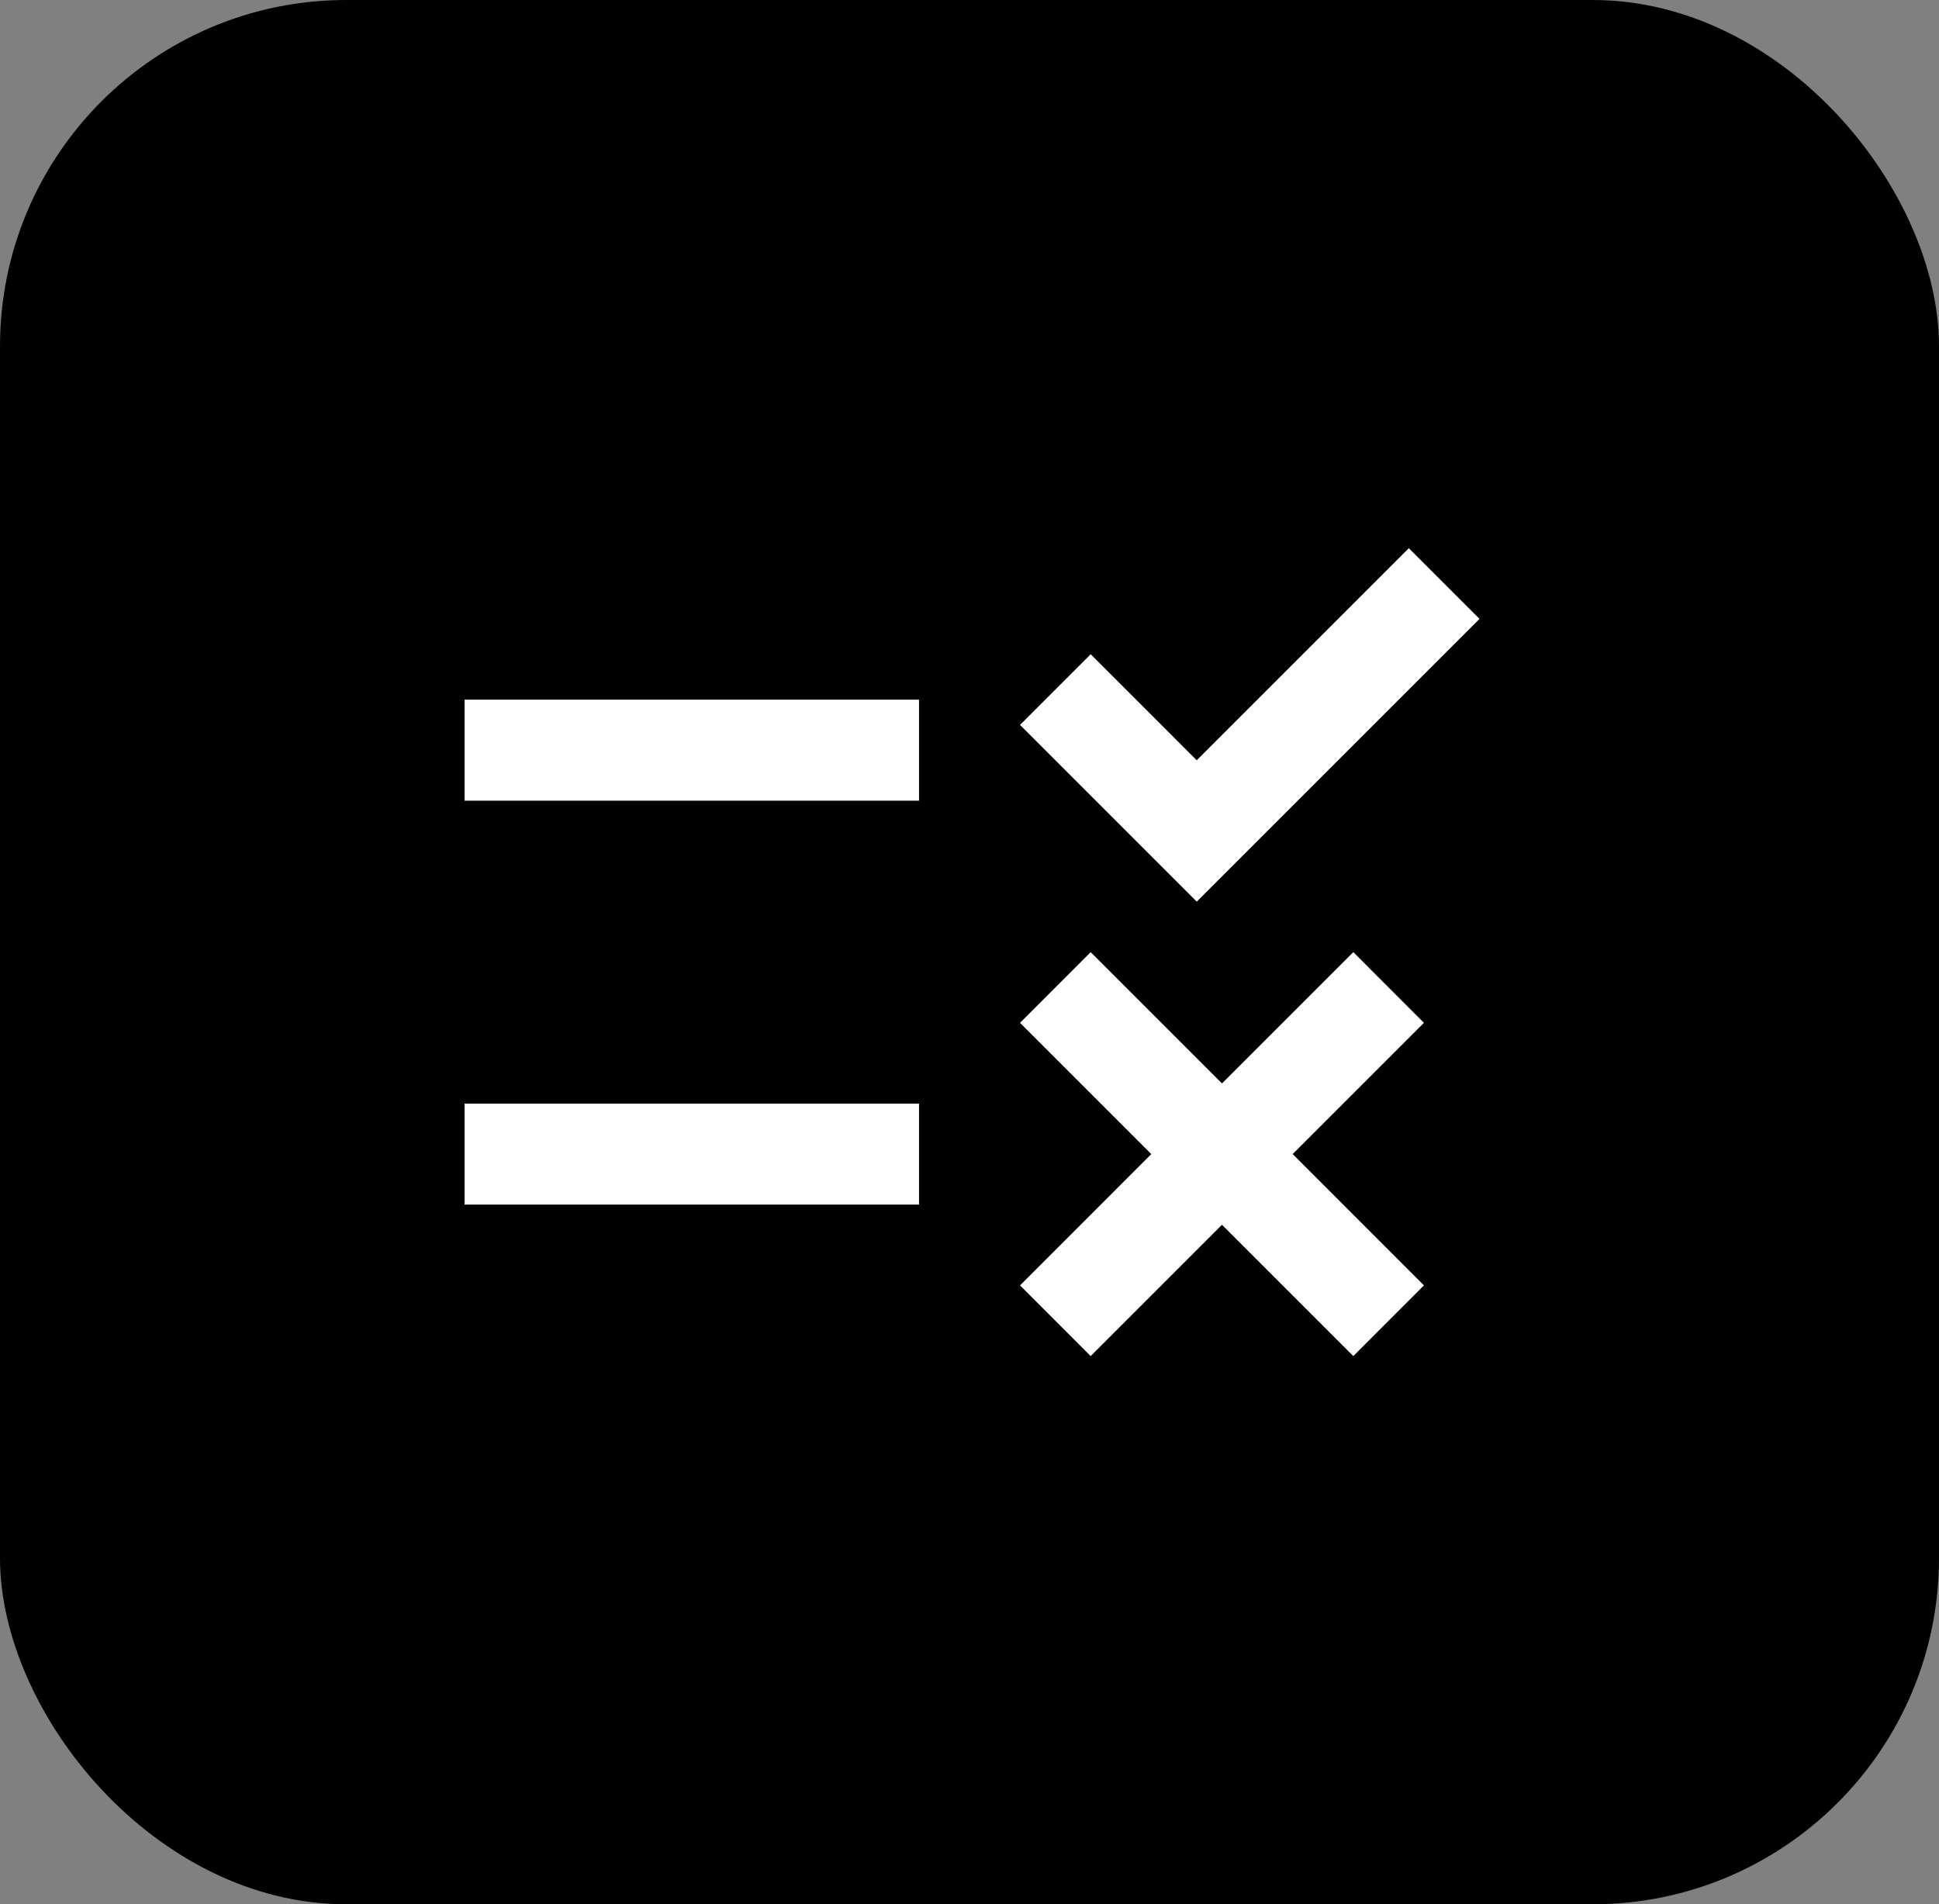
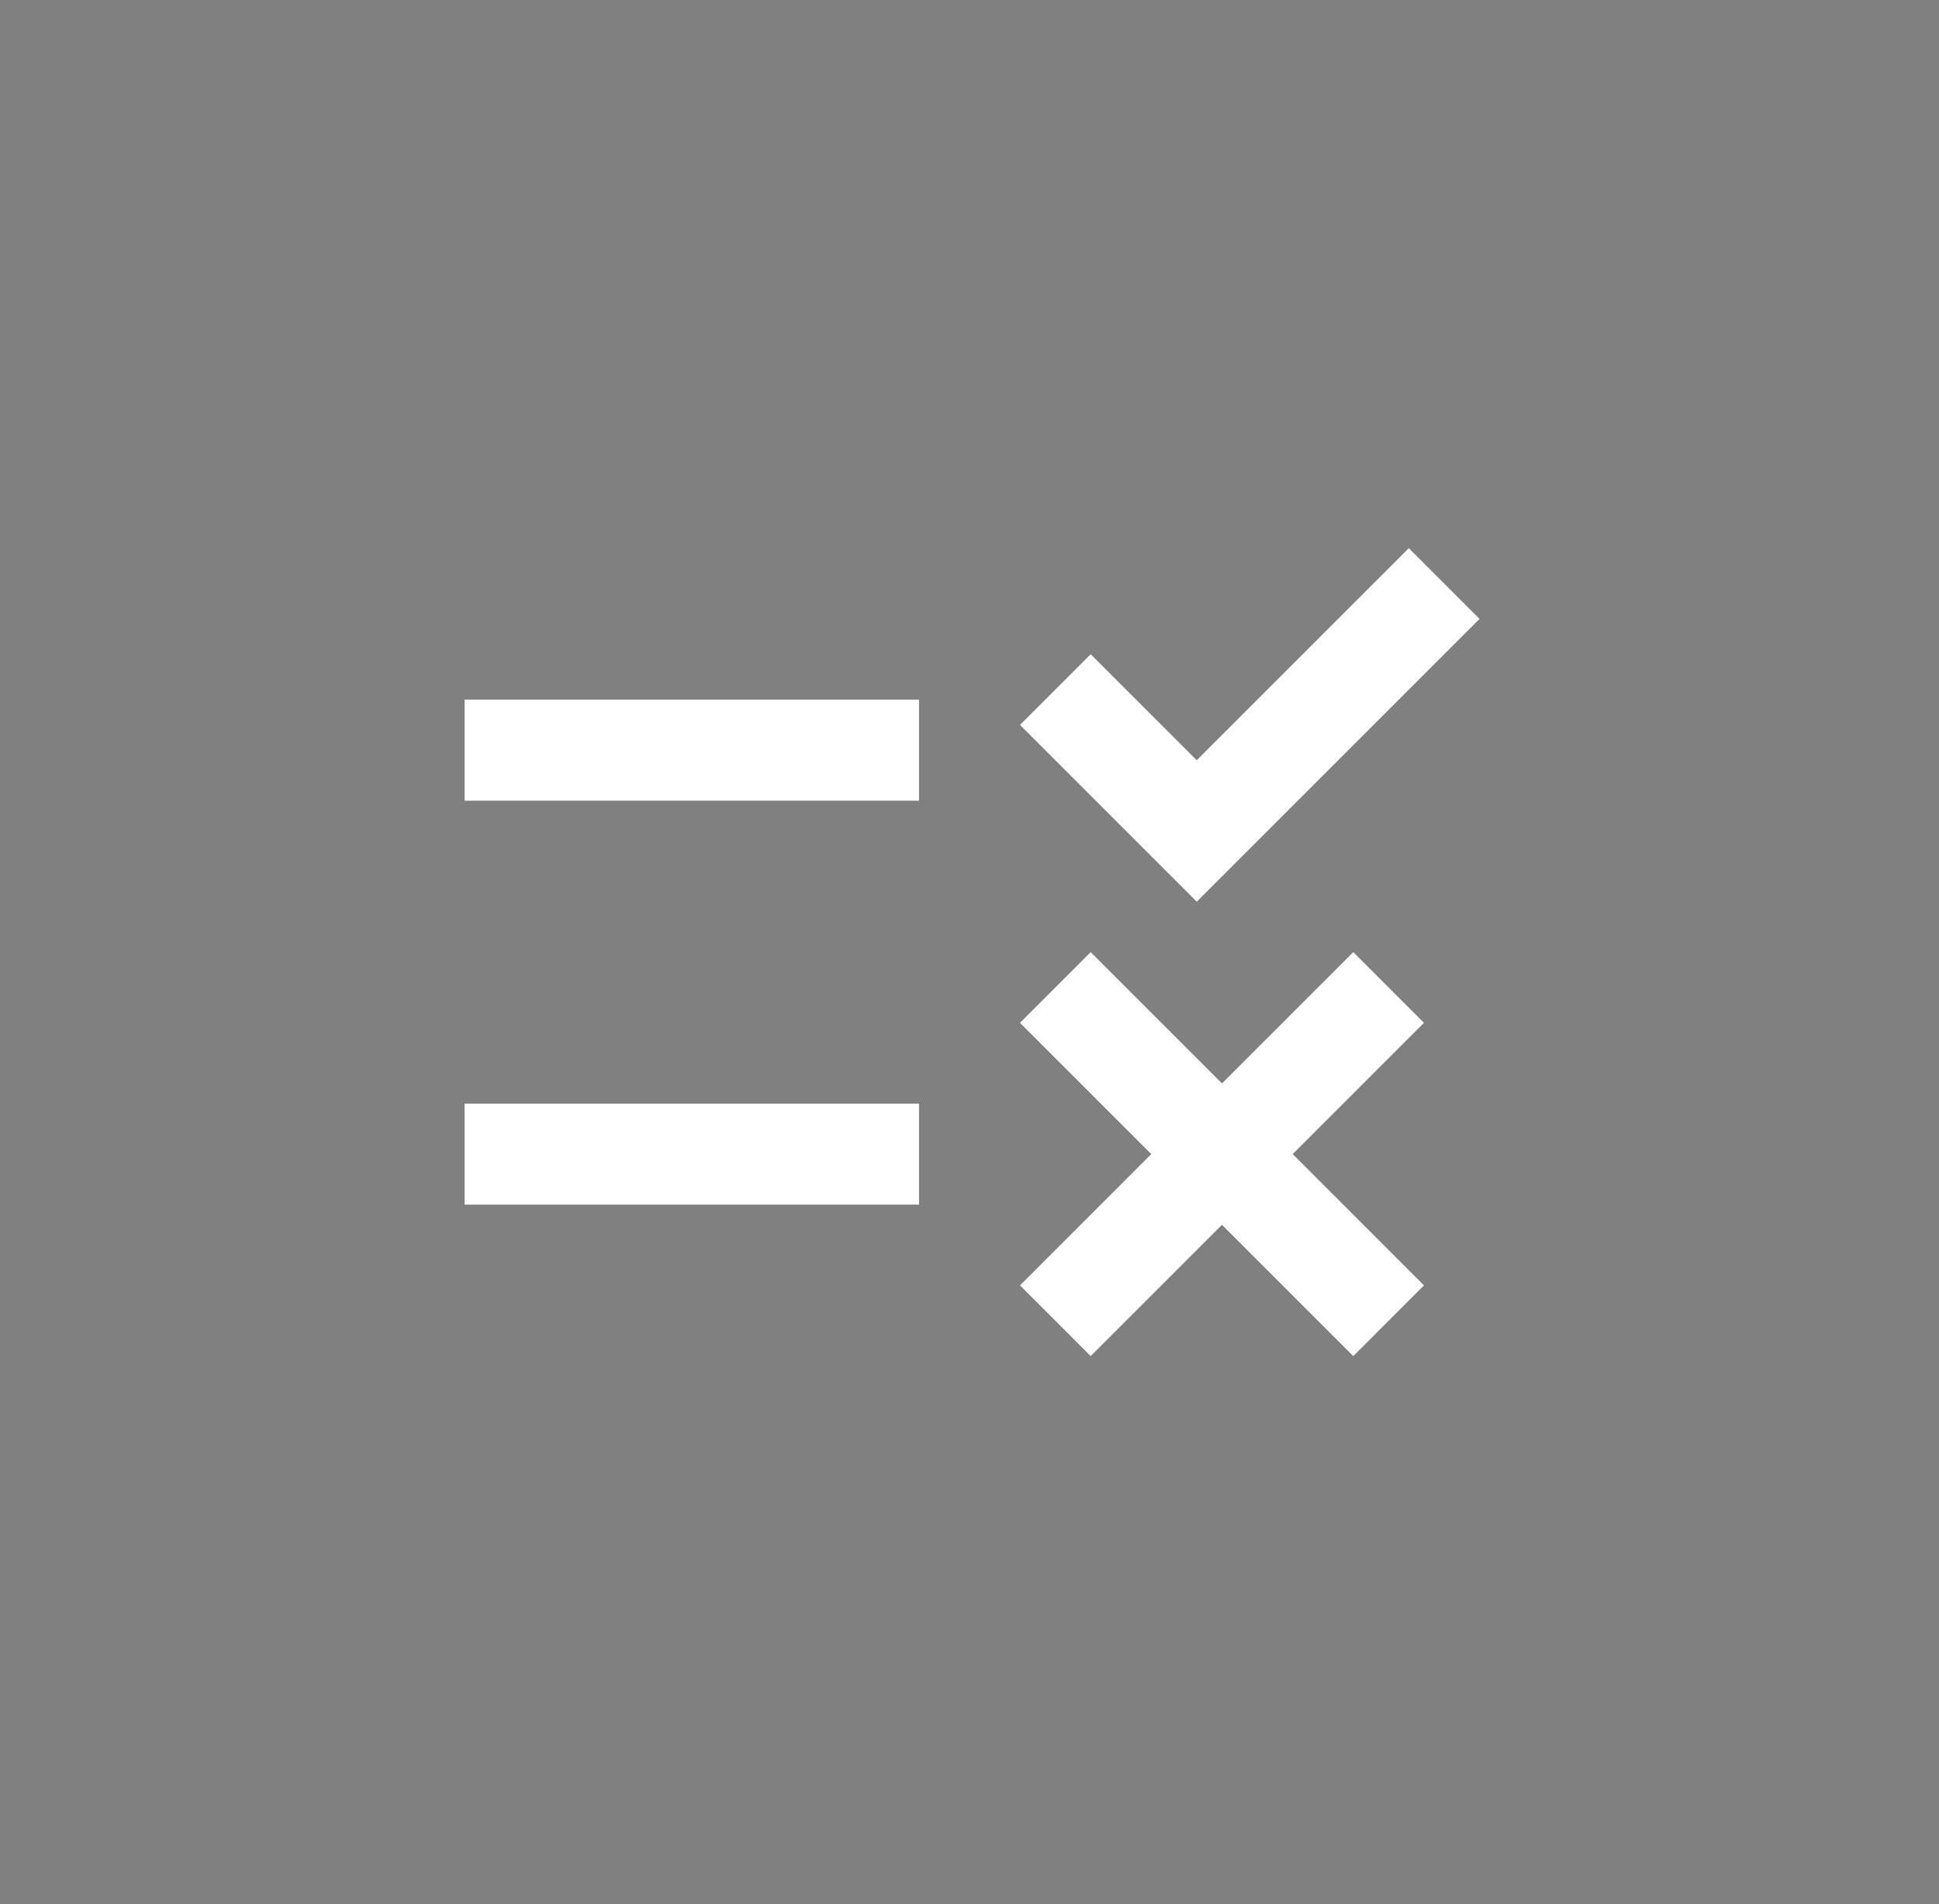
<svg xmlns="http://www.w3.org/2000/svg" width="56" height="55" viewBox="0 0 56 55" fill="none">
  <rect x="0" y="0" width="56" height="55" fill="#808080" stroke="none" />
-   <rect width="56" height="55" rx="10" fill="black" />
  <path d="M34.563 26.042L29.459 20.937L31.5 18.896L34.563 21.958L40.688 15.833L42.73 17.875L34.563 26.042ZM26.542 20.208H13.417V23.125H26.542V20.208ZM41.125 29.542L39.084 27.5L35.292 31.292L31.5 27.5L29.459 29.542L33.25 33.333L29.459 37.125L31.5 39.167L35.292 35.375L39.084 39.167L41.125 37.125L37.334 33.333L41.125 29.542ZM26.542 31.875H13.417V34.792H26.542V31.875Z" fill="white" />
</svg>